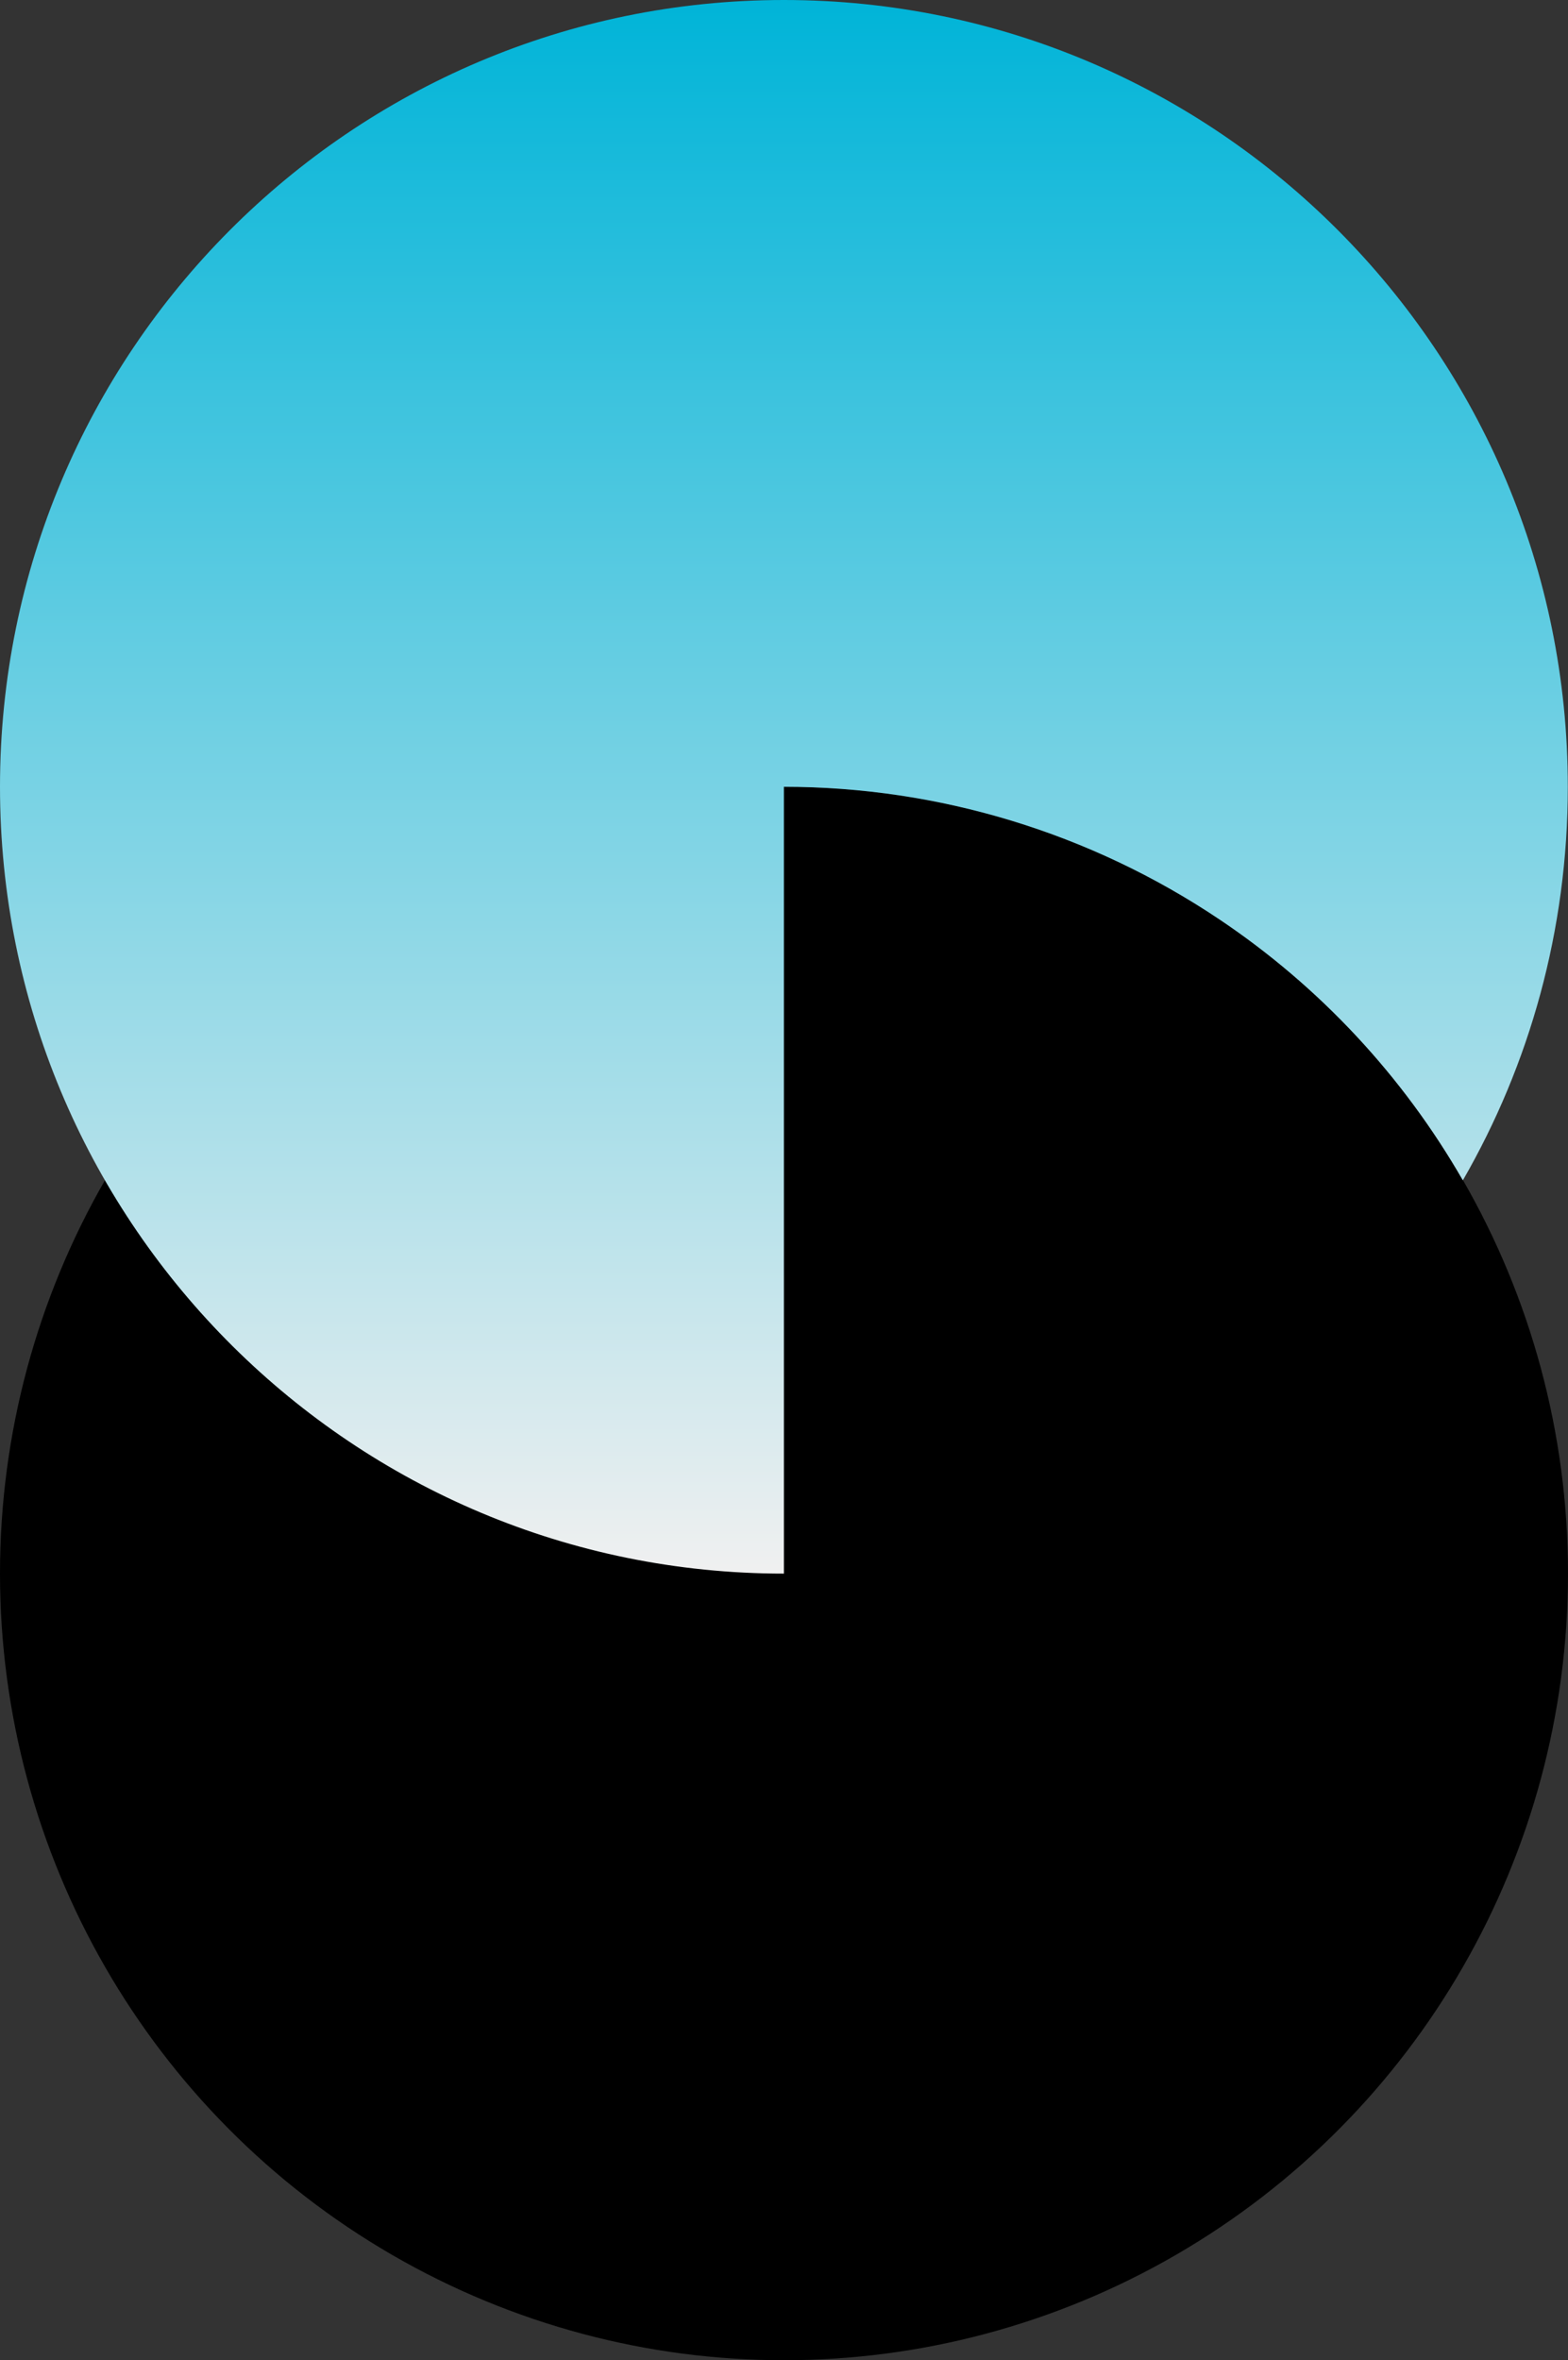
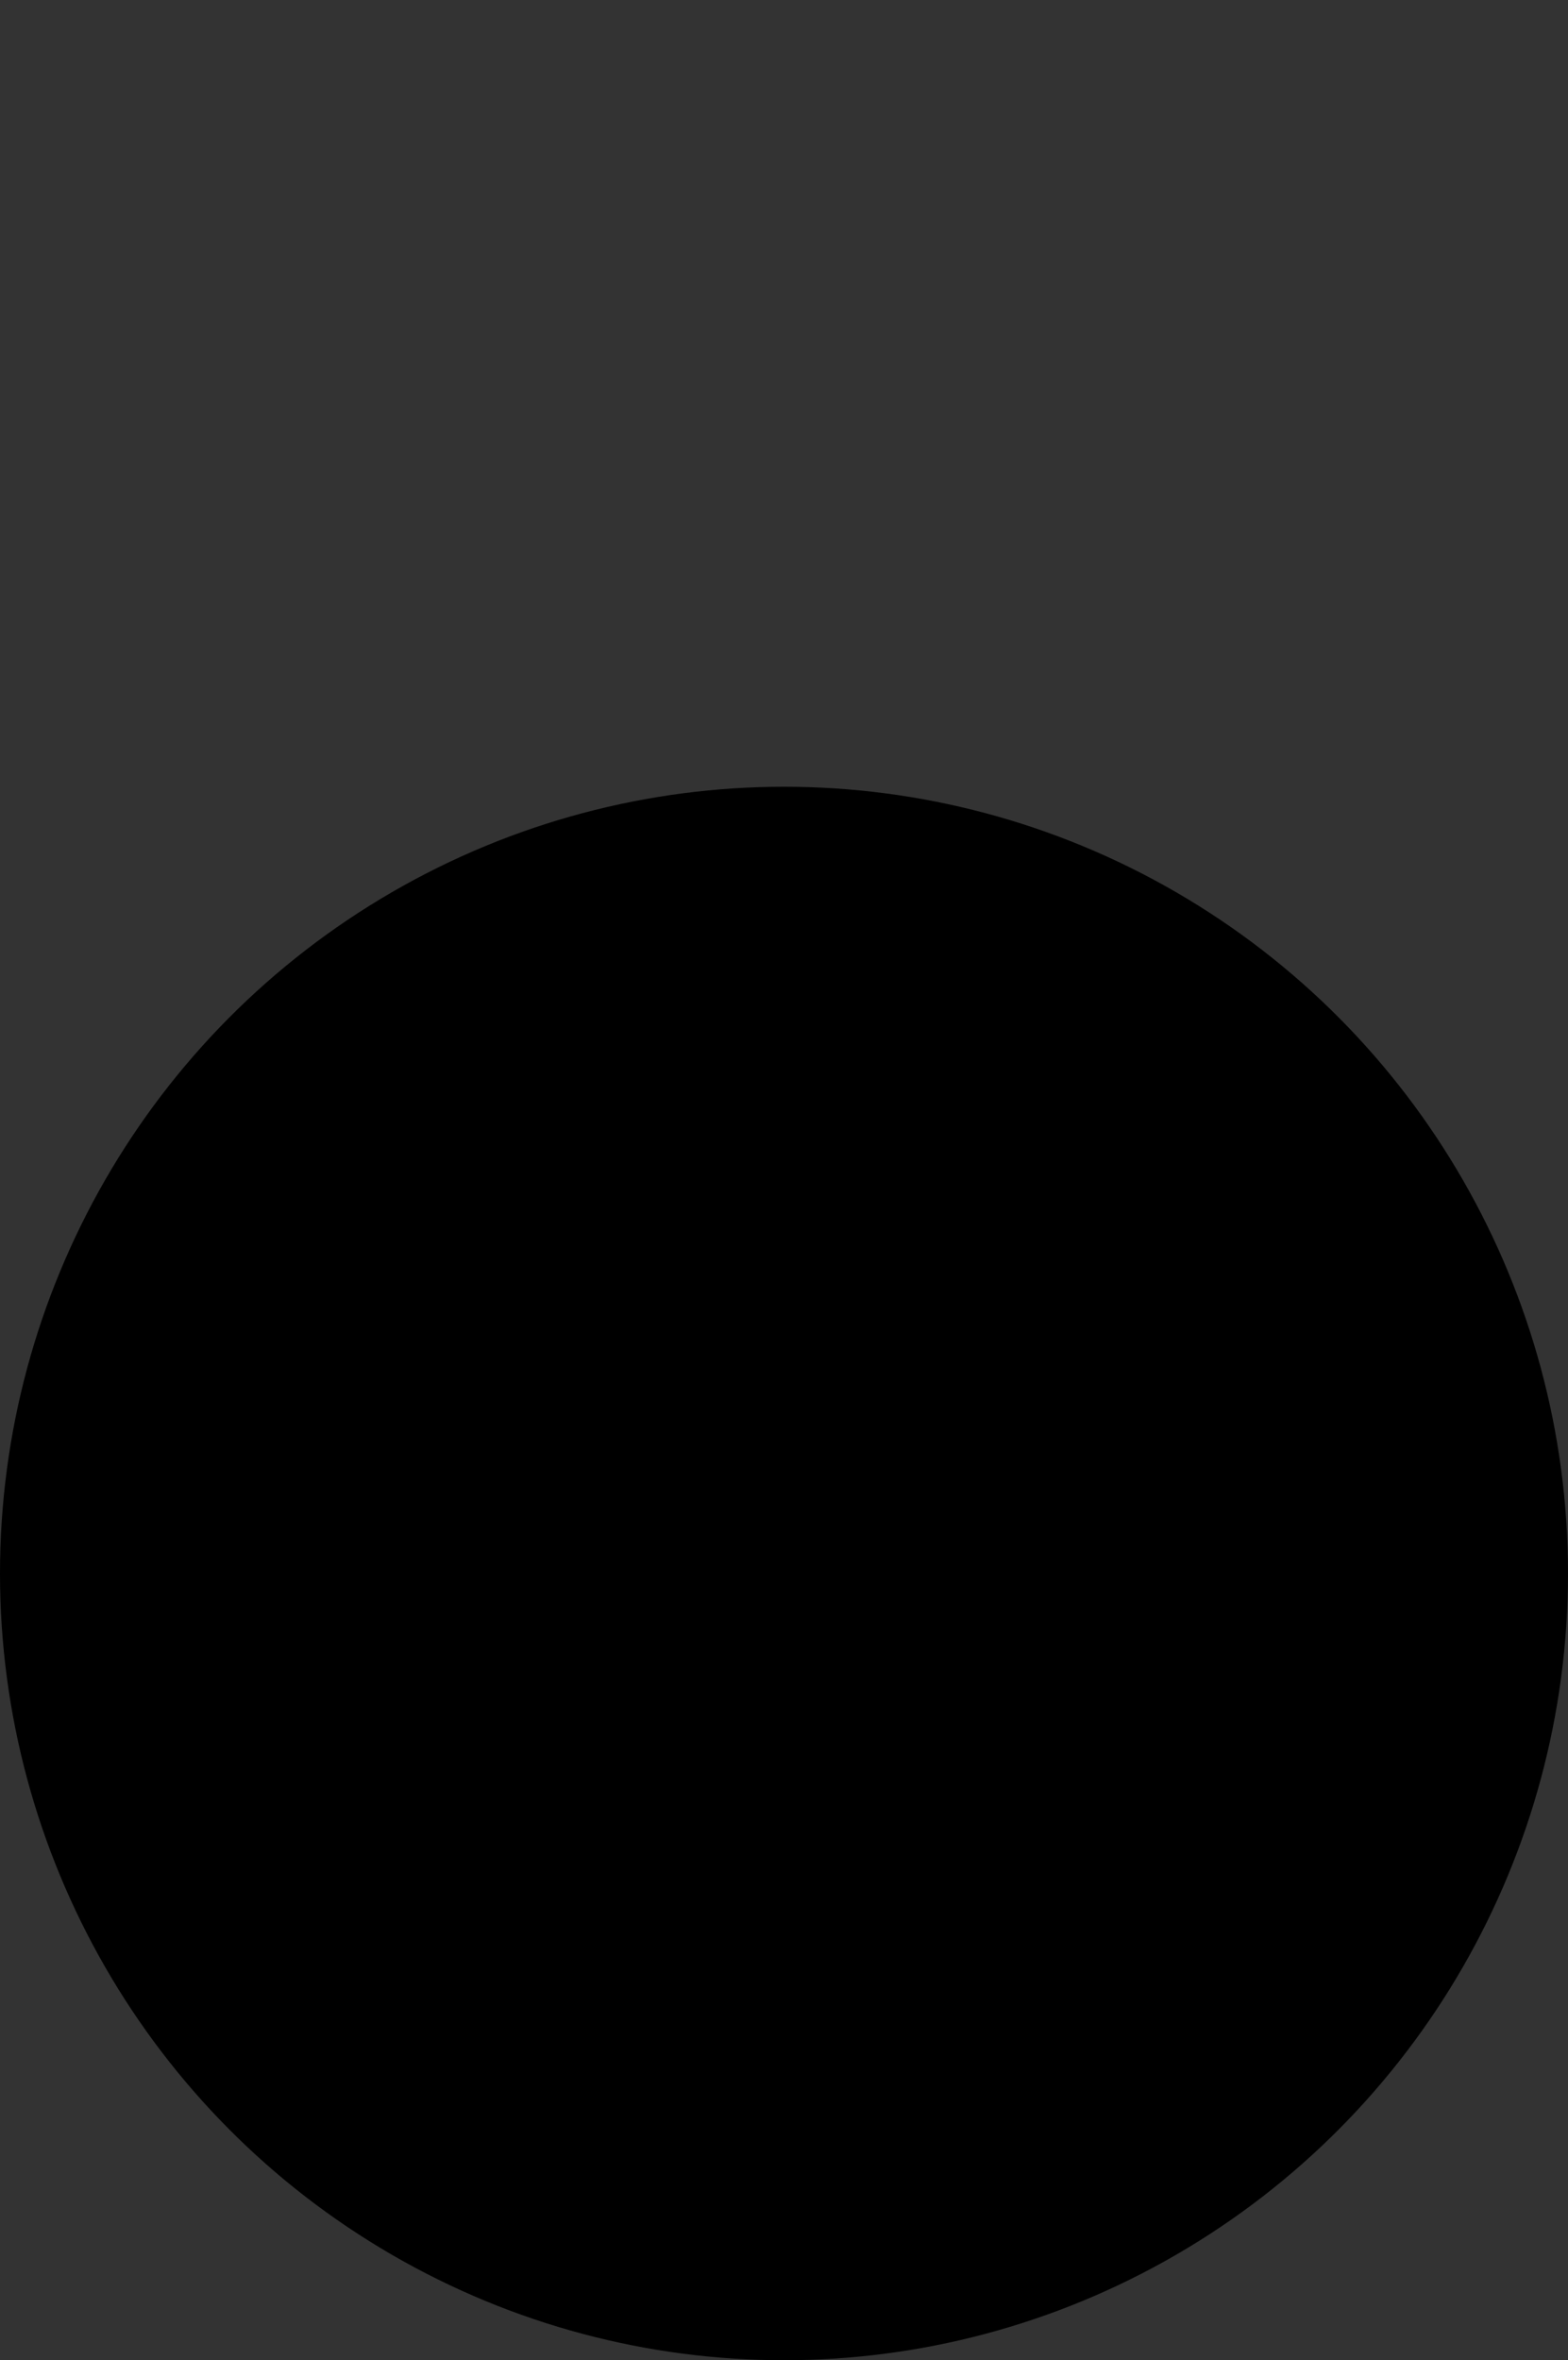
<svg xmlns="http://www.w3.org/2000/svg" width="303" height="456" viewBox="0 0 303 456" fill="none">
  <rect x="0" y="0" width="303" height="456" fill="#333333" stroke="none" />
  <ellipse cx="151.5" cy="304" rx="151.5" ry="152" fill="black" />
-   <path d="M149.522 304.012C66.764 302.96 6.00723e-06 235.31 1.32894e-05 152.012C0 68.058 67.82 1.76952e-05 151.48 -1.32428e-05C235.141 -5.92903e-06 302.961 68.058 302.961 152.012C302.961 179.71 295.578 205.678 282.681 228.043C271.106 207.916 255.039 190.639 235.639 177.631C210.728 160.928 181.441 152.012 151.48 152.012L151.48 304.024L149.522 304.012Z" fill="url(#paint0_linear_89_376)" />
  <defs>
    <linearGradient id="paint0_linear_89_376" x1="151.48" y1="304.024" x2="151.48" y2="-1.32428e-05" gradientUnits="userSpaceOnUse">
      <stop stop-color="#F0F0F0" />
      <stop offset="1" stop-color="#00B4D8" />
    </linearGradient>
  </defs>
</svg>